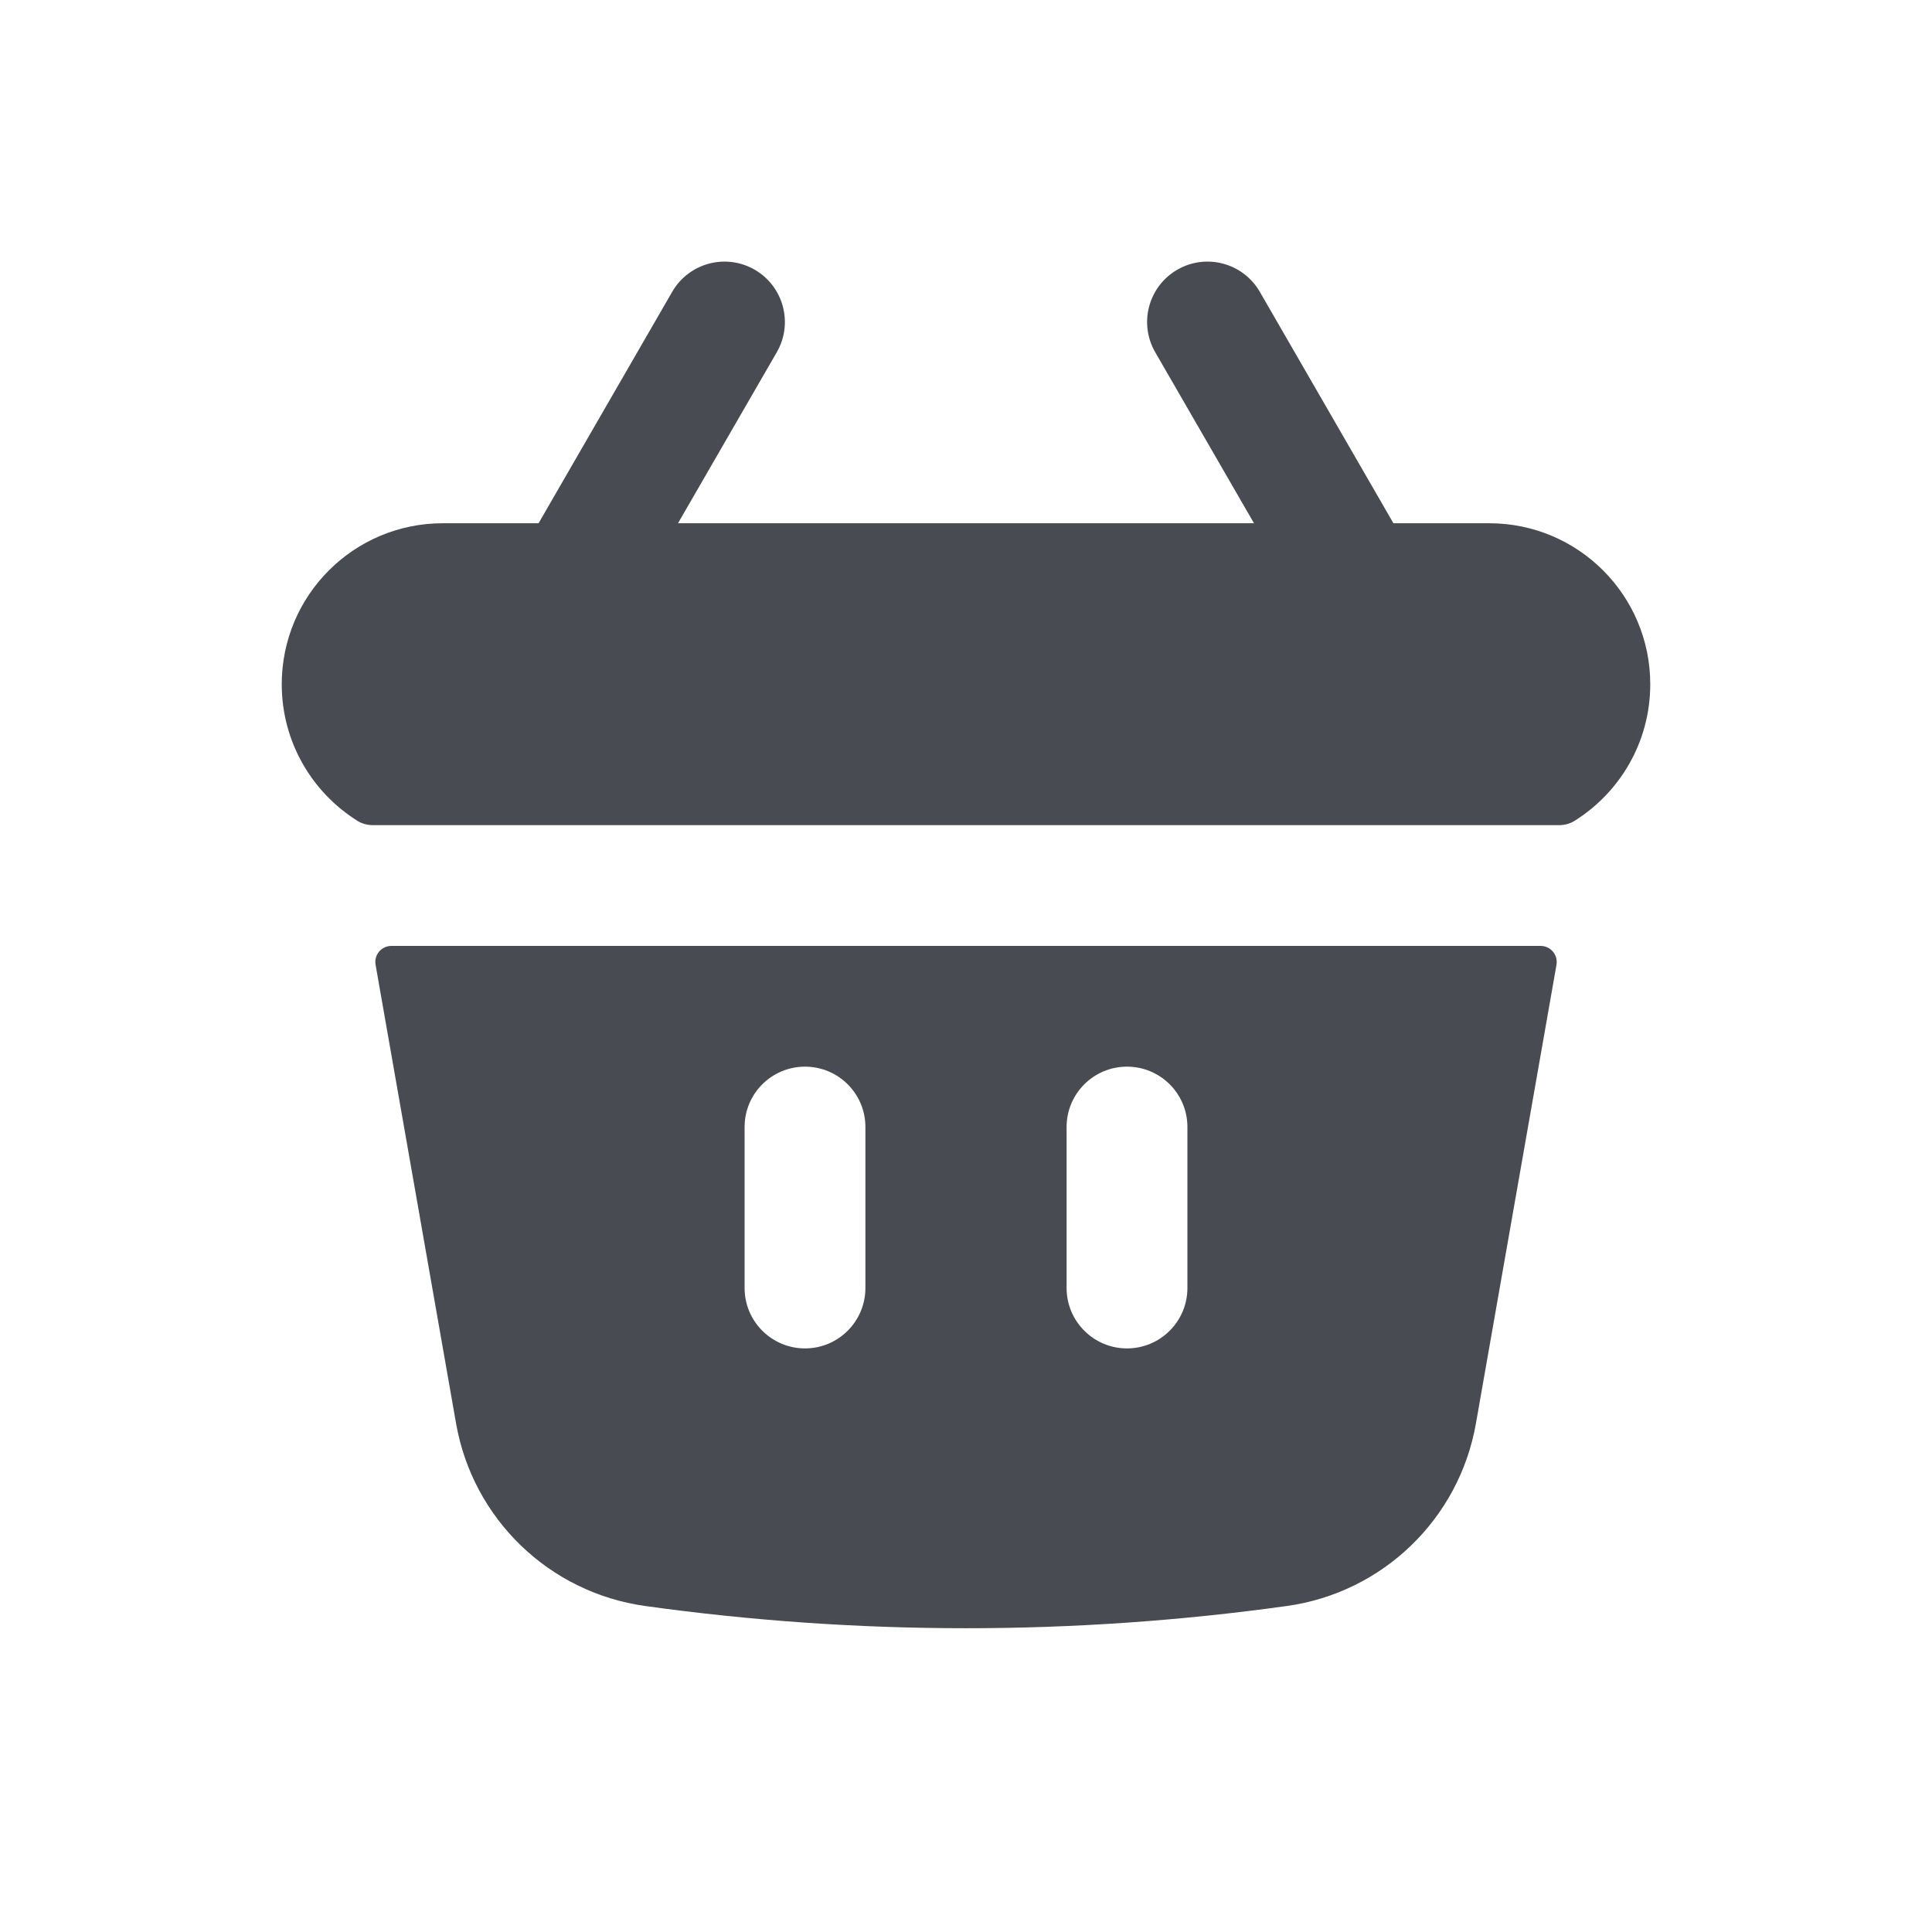
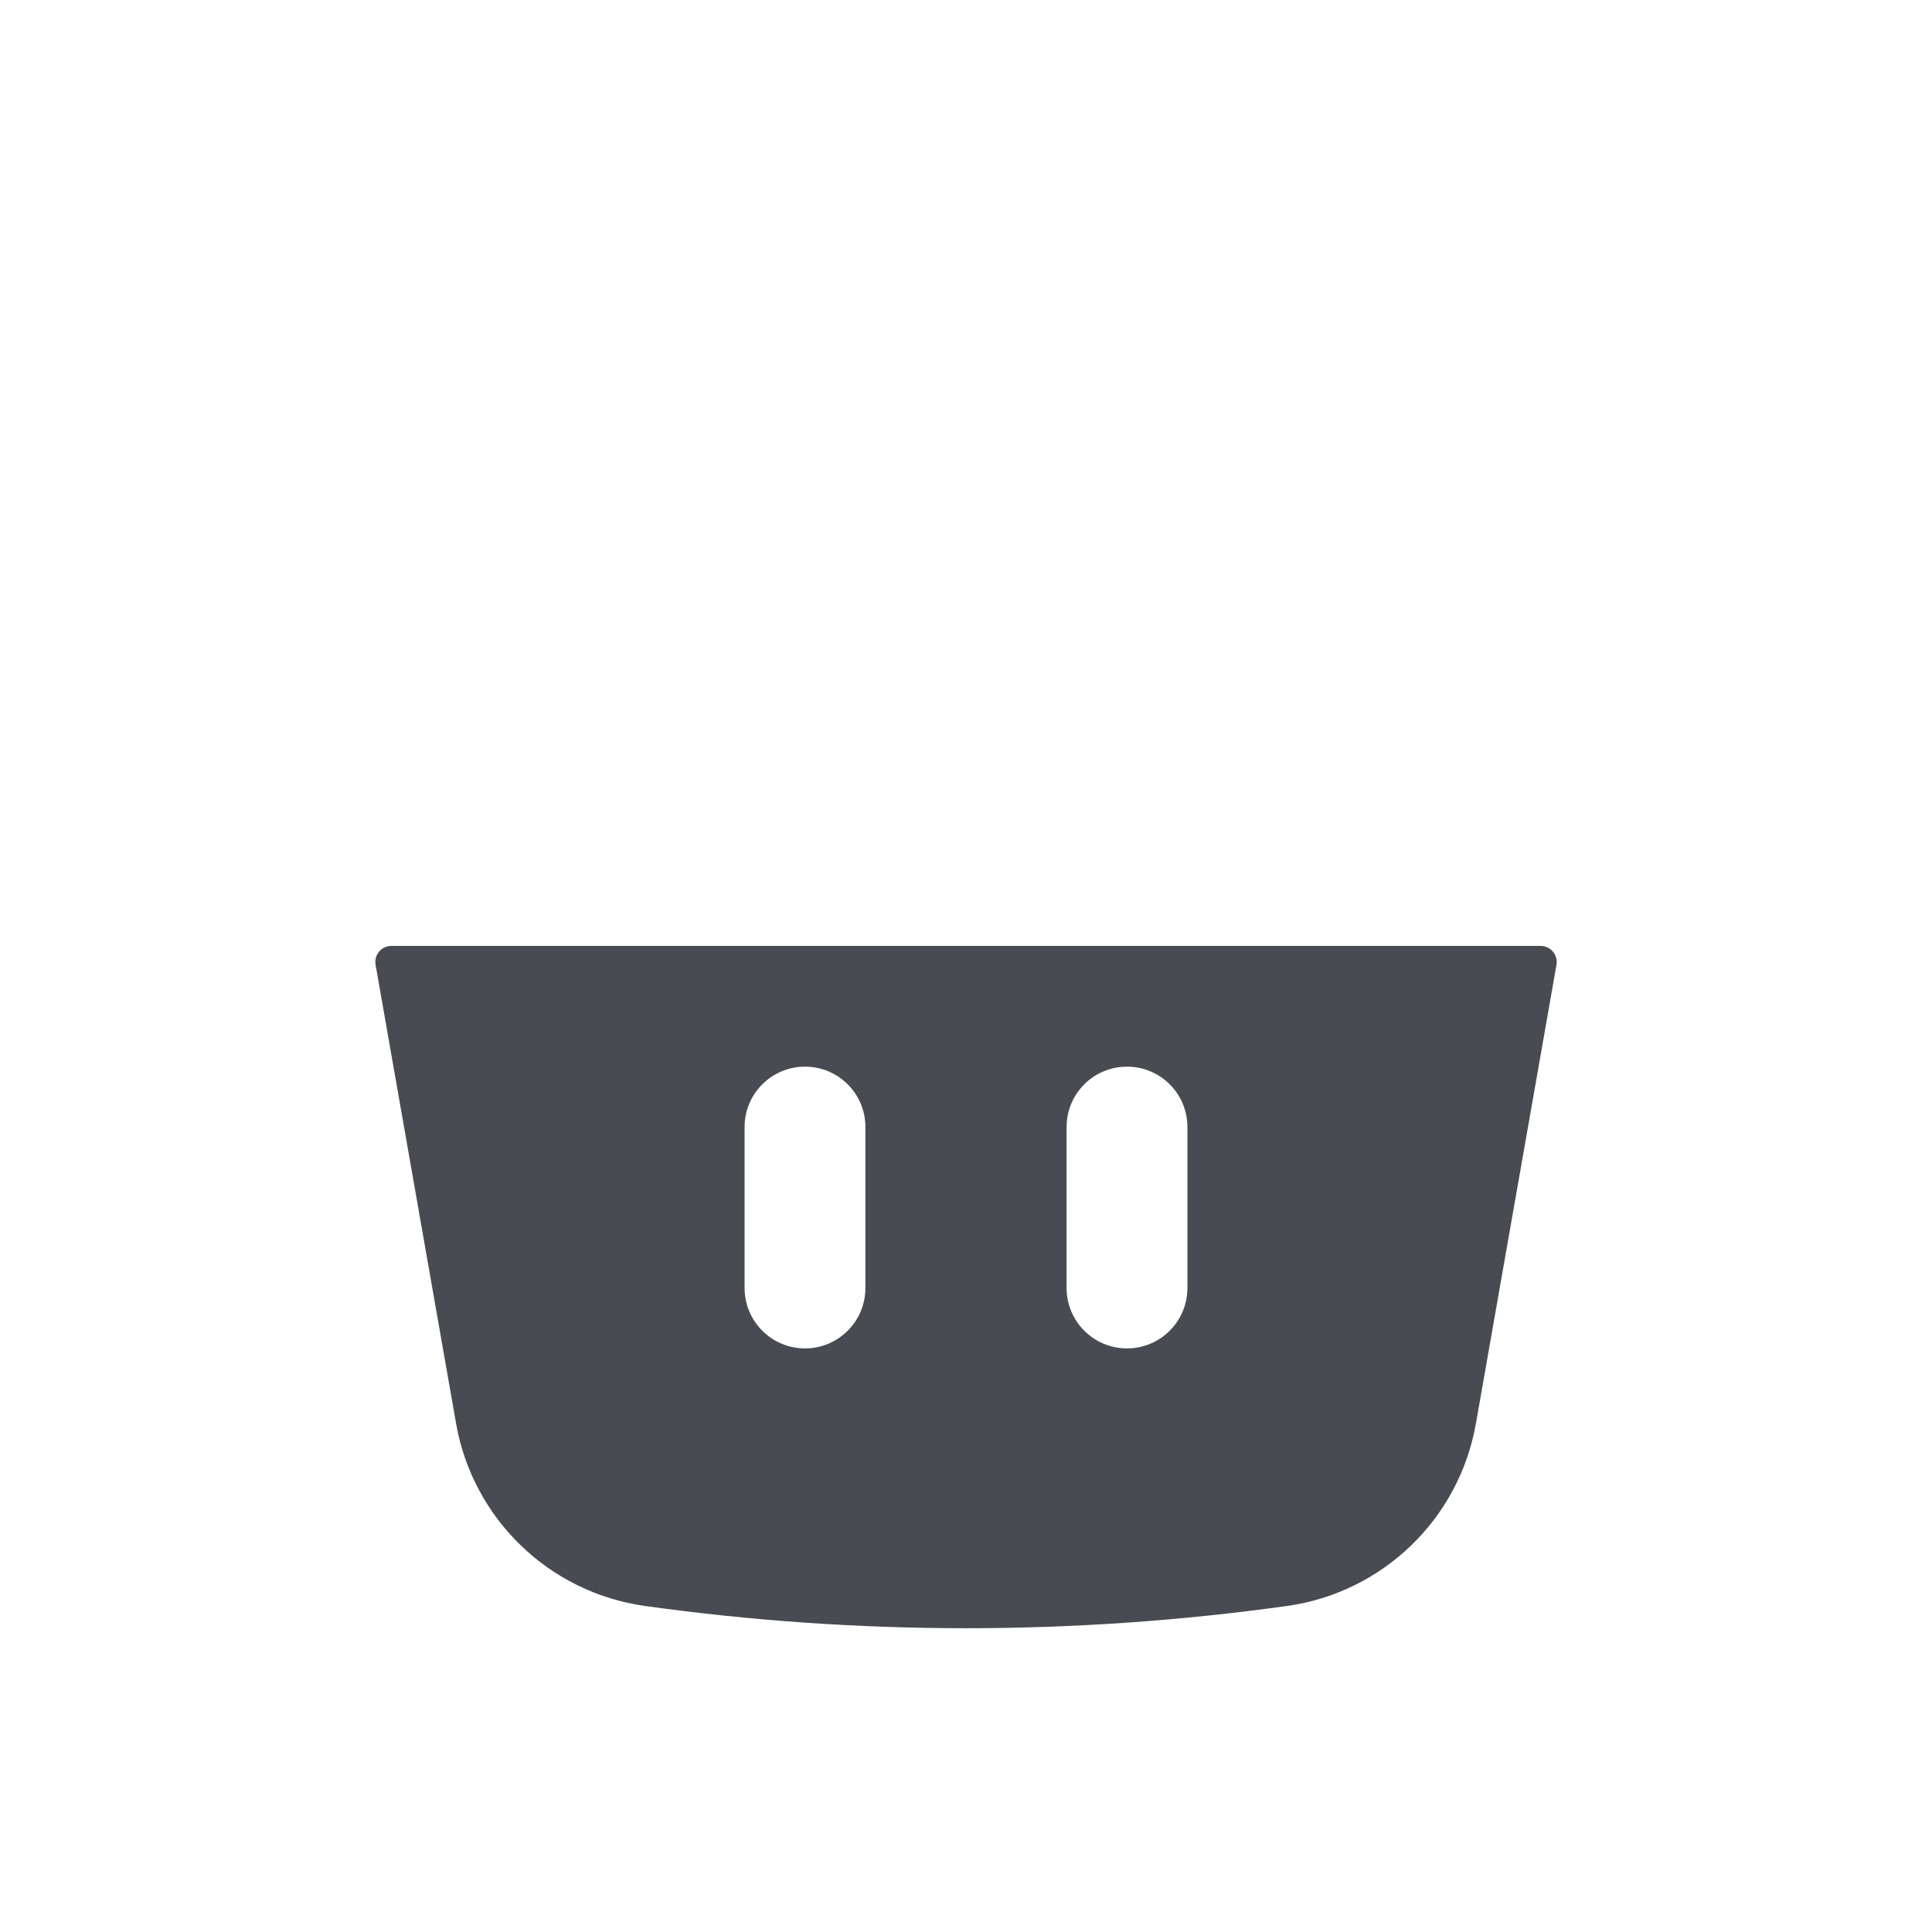
<svg xmlns="http://www.w3.org/2000/svg" width="30" height="30" viewBox="0 0 30 30" fill="none">
-   <path d="M12.062 5.469C12.321 5.021 12.167 4.447 11.719 4.188C11.27 3.929 10.697 4.083 10.438 4.531L8.363 8.125H6.875C5.494 8.125 4.375 9.244 4.375 10.625C4.375 11.52 4.845 12.305 5.552 12.747C5.624 12.792 5.708 12.813 5.793 12.813H24.207C24.292 12.813 24.376 12.792 24.448 12.747C25.155 12.305 25.625 11.52 25.625 10.625C25.625 9.244 24.506 8.125 23.125 8.125H21.637L19.562 4.531C19.303 4.083 18.73 3.929 18.281 4.188C17.833 4.447 17.679 5.021 17.938 5.469L19.472 8.125H10.528L12.062 5.469Z" fill="#484B51" />
  <path fill-rule="evenodd" clip-rule="evenodd" d="M24.169 14.981C24.195 14.828 24.078 14.688 23.922 14.688H6.078C5.922 14.688 5.805 14.828 5.832 14.981L7.082 22.104C7.342 23.586 8.529 24.731 10.019 24.938C13.324 25.398 16.676 25.398 19.981 24.938C21.471 24.731 22.658 23.586 22.918 22.104L24.169 14.981ZM13.438 17.5C13.438 16.982 13.018 16.563 12.5 16.563C11.982 16.563 11.562 16.982 11.562 17.5V20C11.562 20.518 11.982 20.938 12.5 20.938C13.018 20.938 13.438 20.518 13.438 20V17.5ZM17.5 16.563C18.018 16.563 18.438 16.982 18.438 17.5V20C18.438 20.518 18.018 20.938 17.5 20.938C16.982 20.938 16.562 20.518 16.562 20V17.5C16.562 16.982 16.982 16.563 17.5 16.563Z" fill="#484B51" />
</svg>